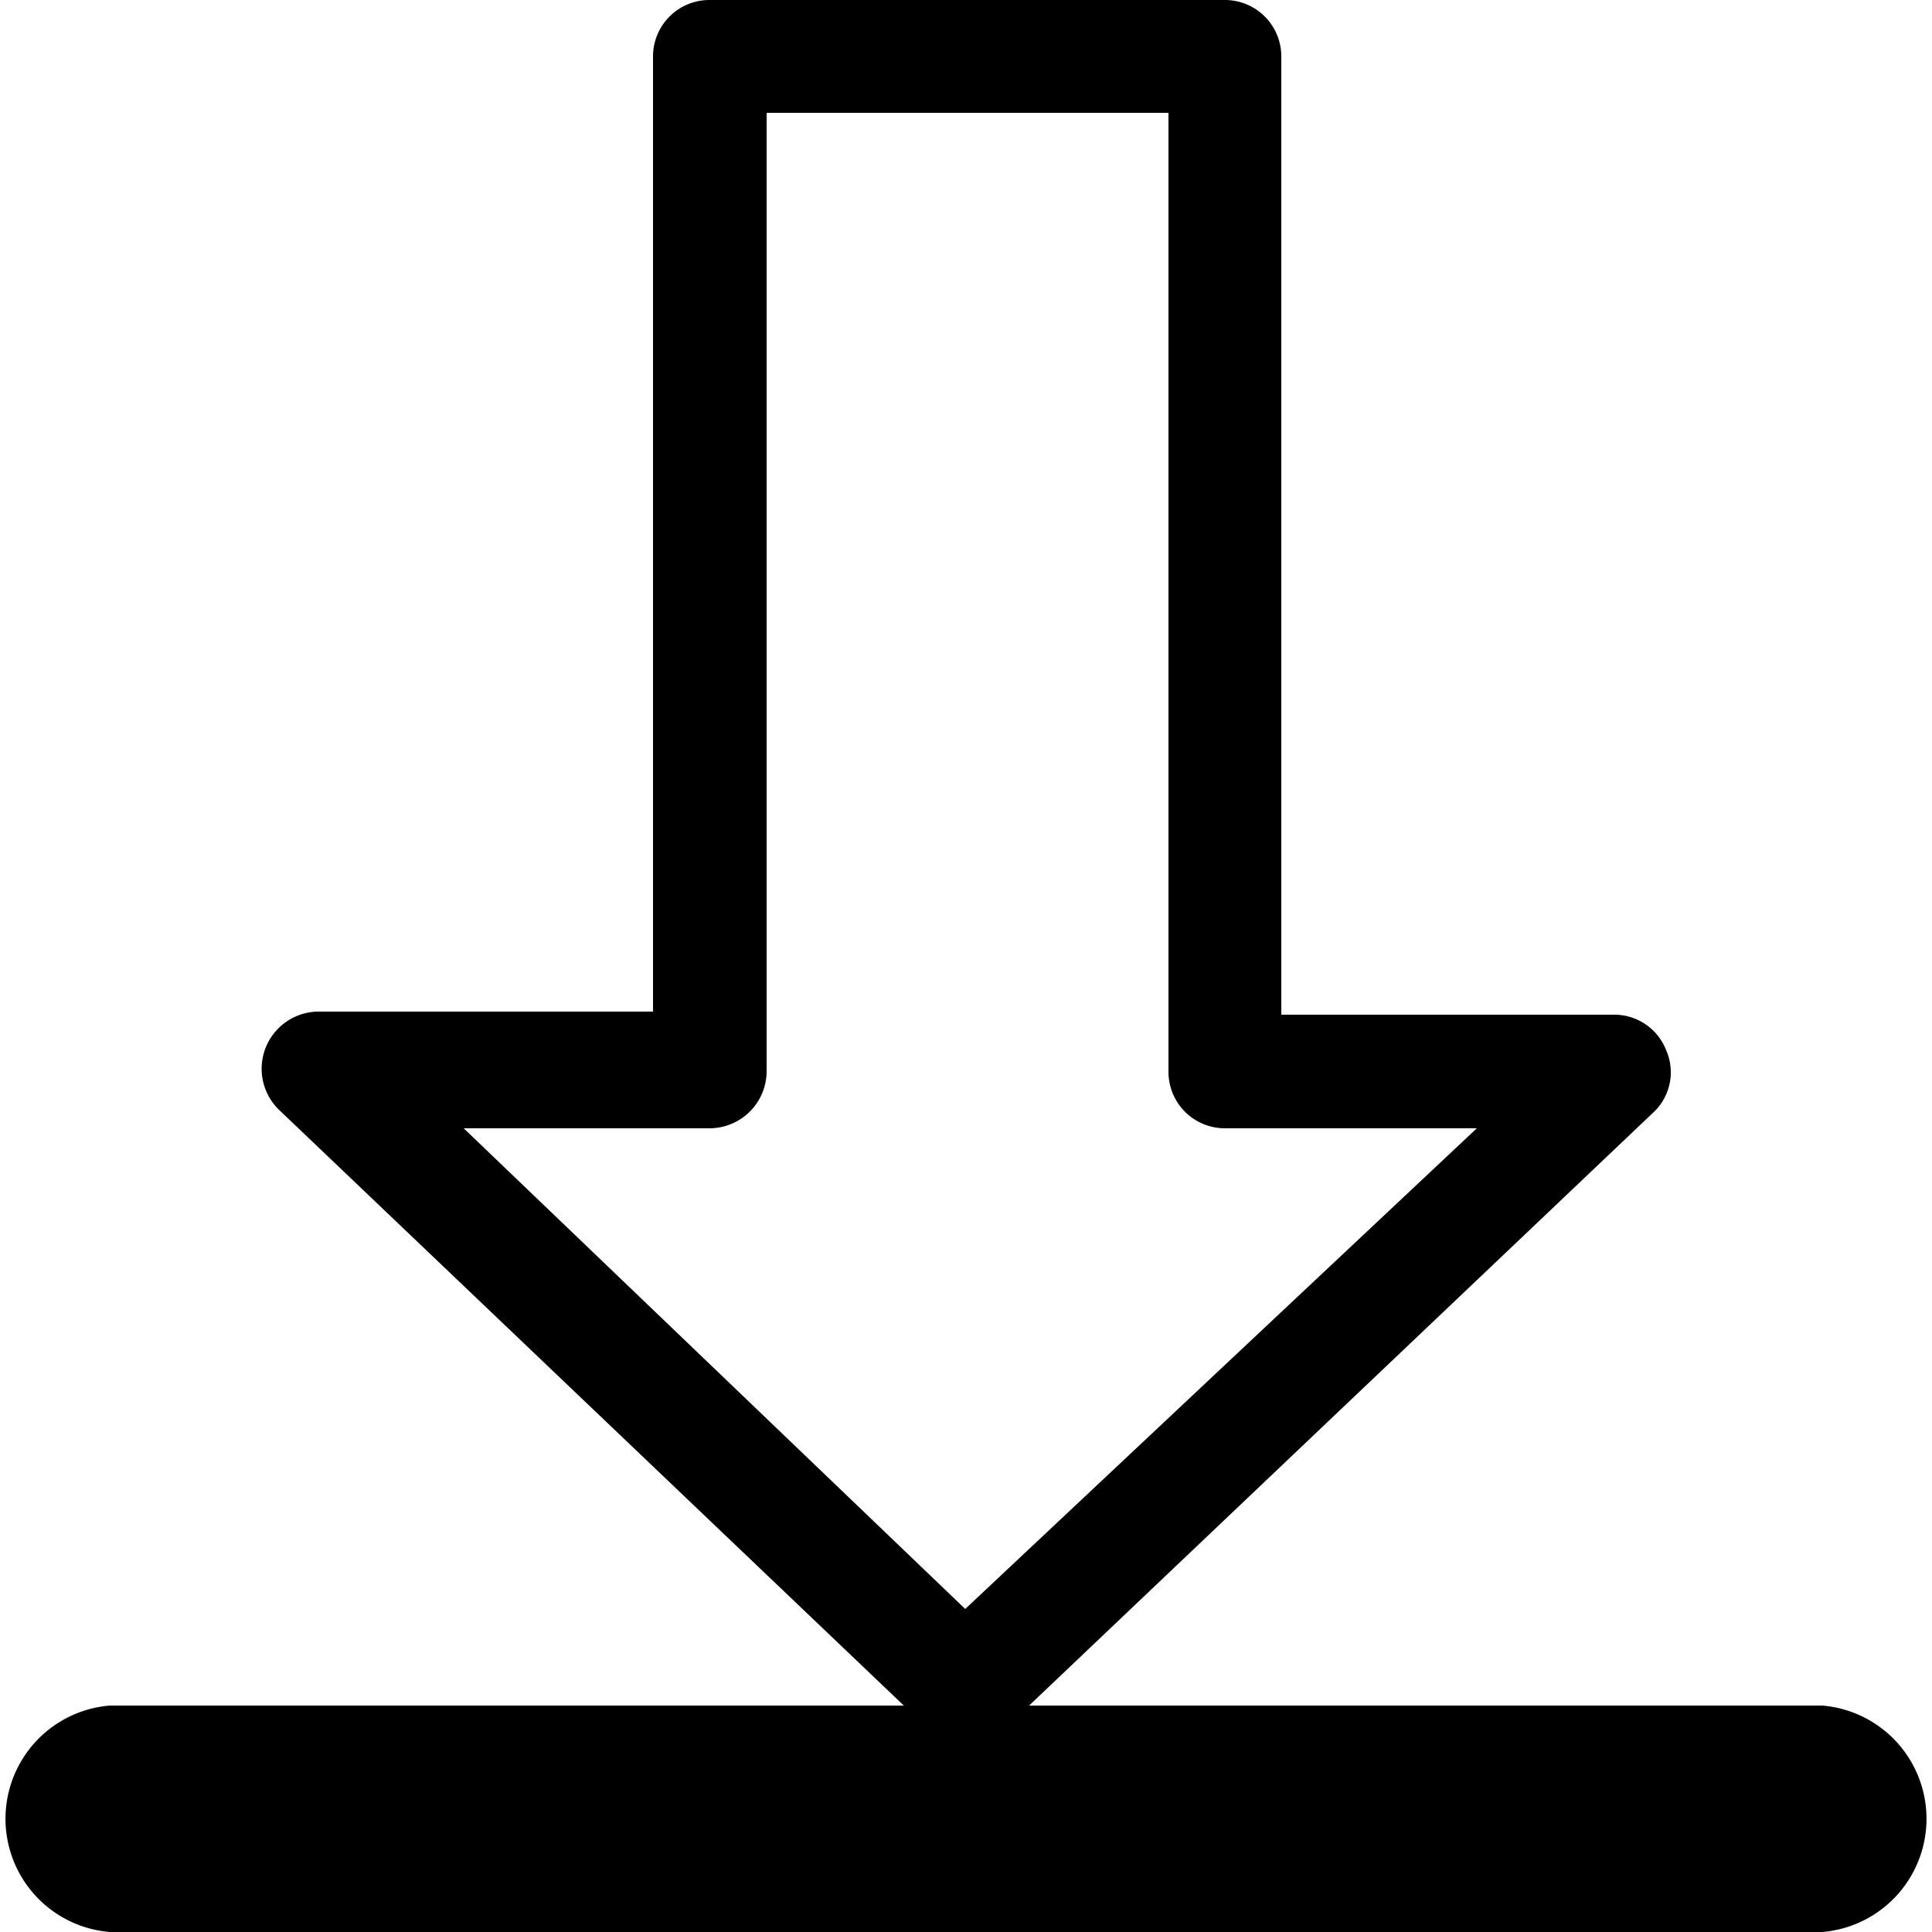
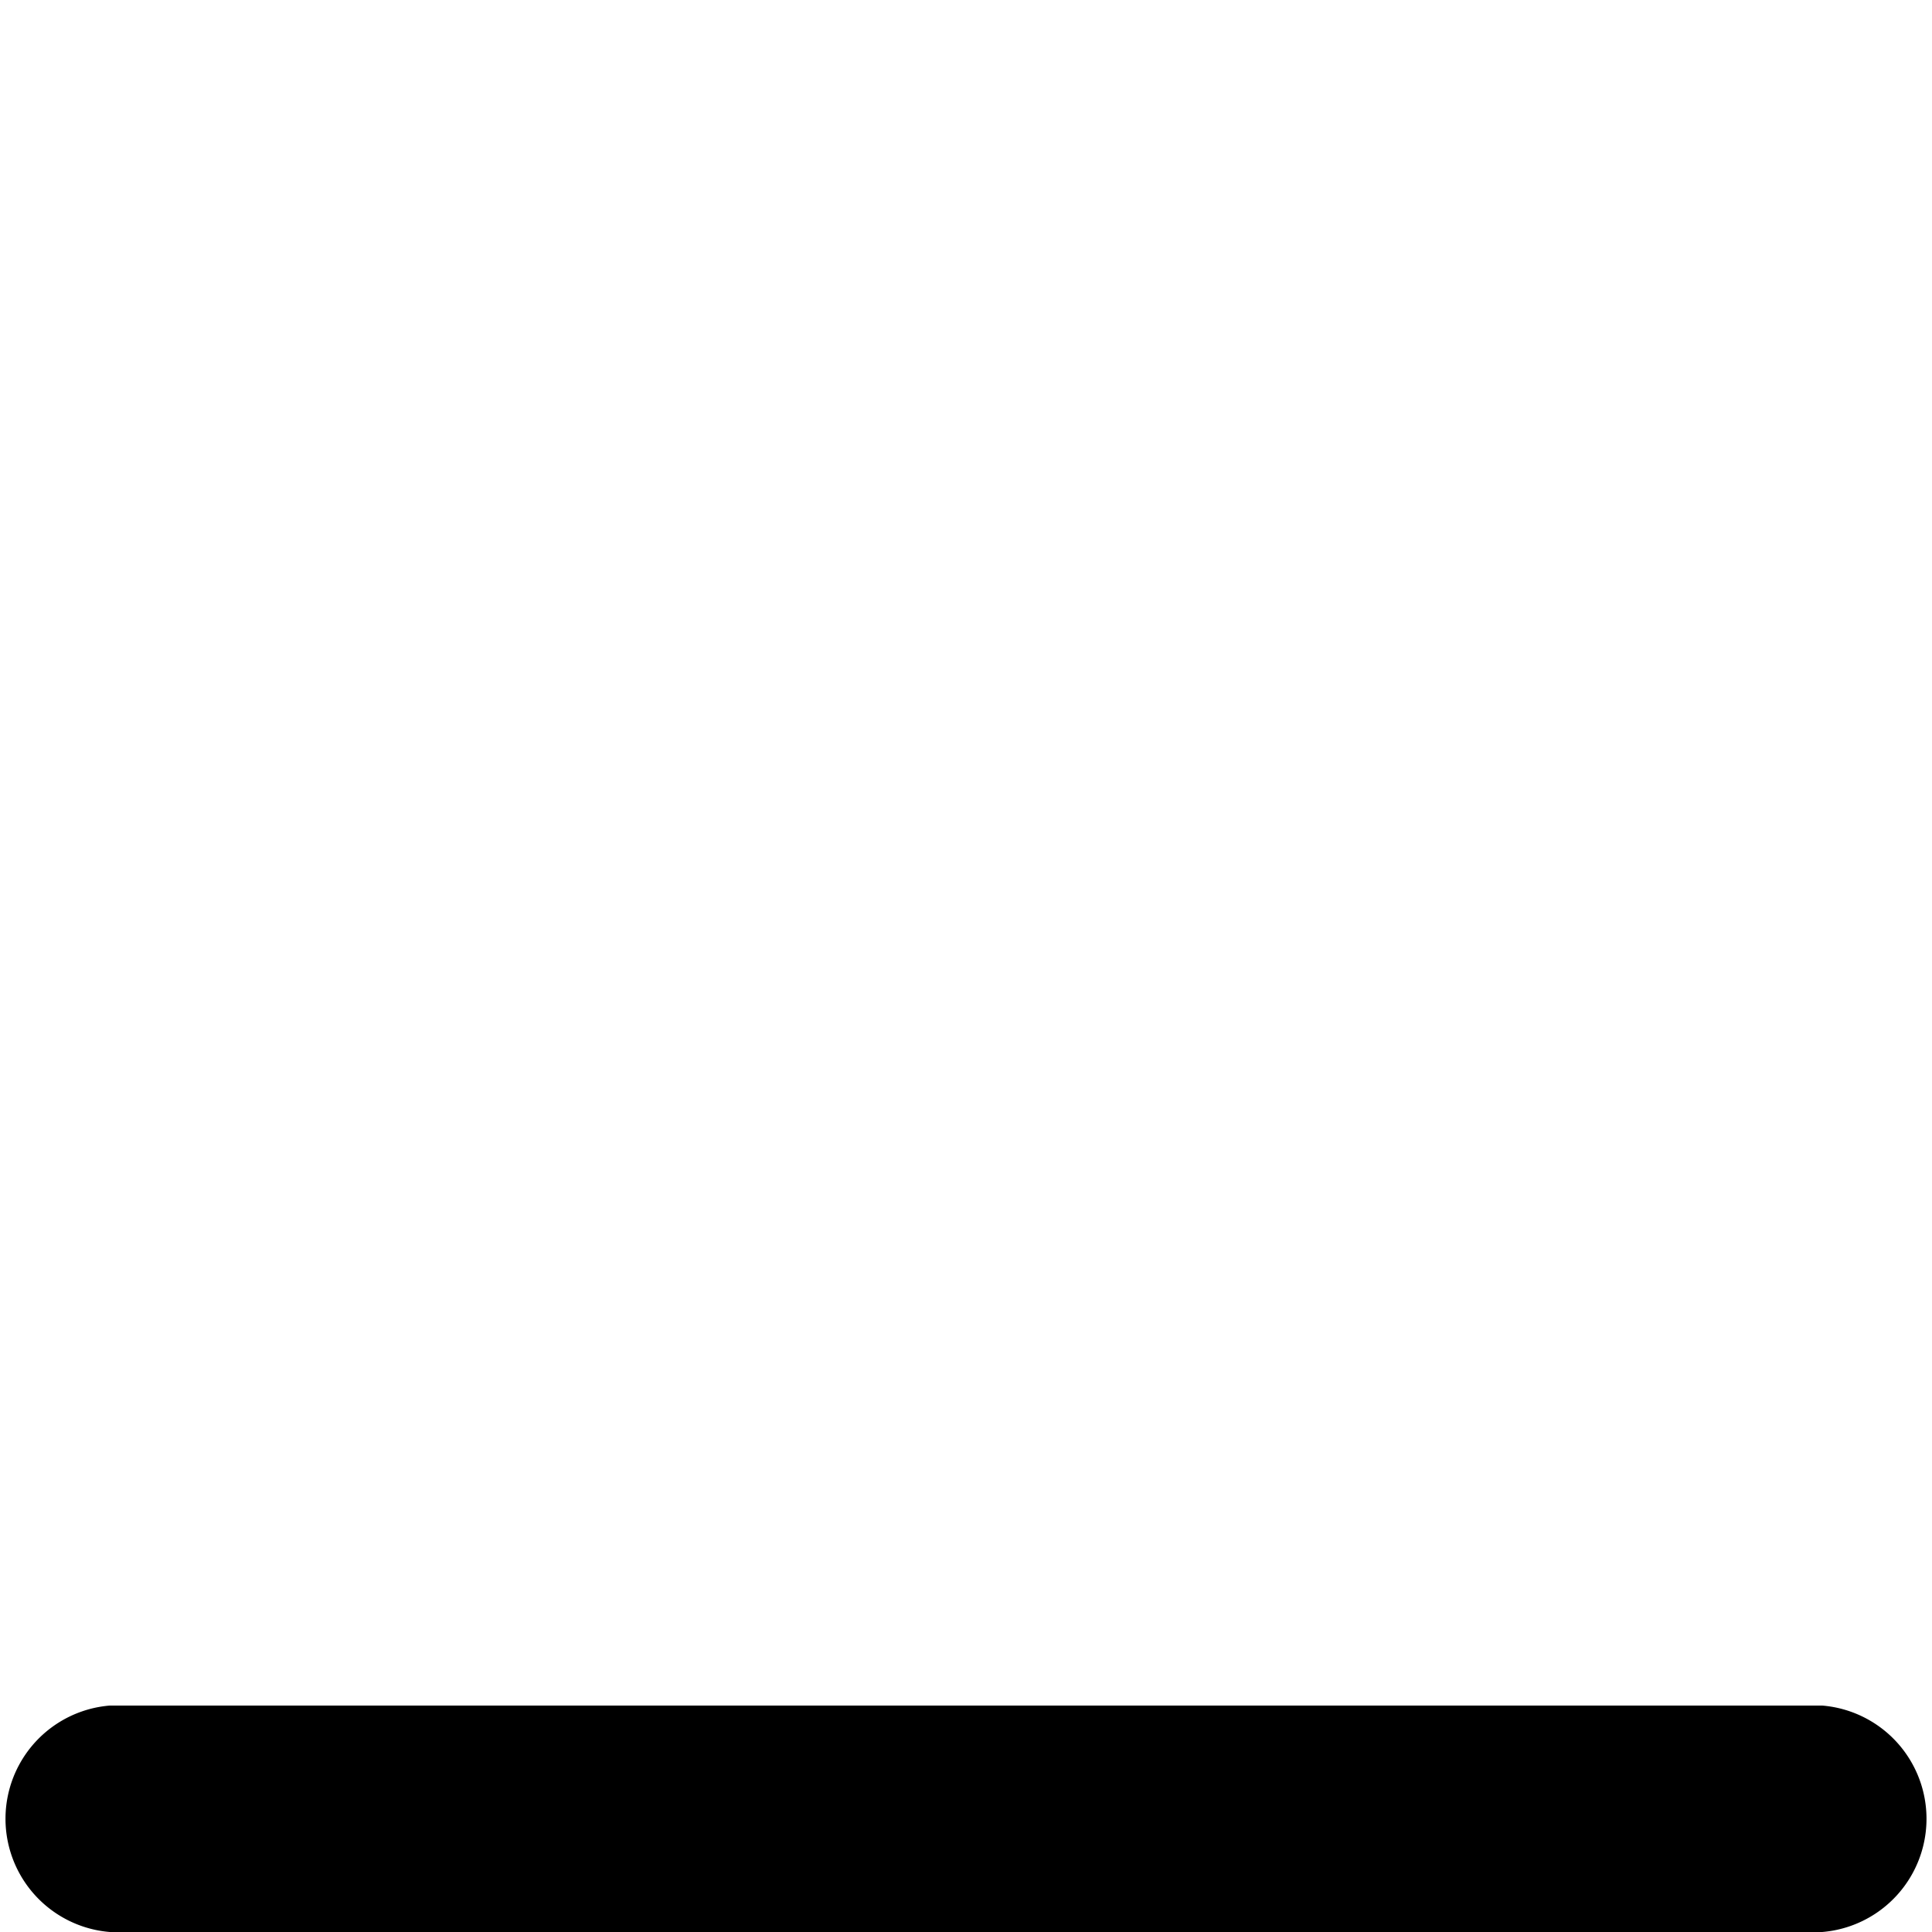
<svg xmlns="http://www.w3.org/2000/svg" viewBox="0 0 25 25">
  <g data-name="2020 icon_download-datasheet-black">
-     <path d="M12.5,22.56a.7.7,0,0,1-.49-.19l-8.39-8a.74.74,0,0,1,.49-1.28H8.45V.73A.73.73,0,0,1,9.18,0h6.67a.73.73,0,0,1,.73.73v12.4h4.31a.72.72,0,0,1,.67.46.71.71,0,0,1-.15.79l-8.42,8A.67.67,0,0,1,12.5,22.56ZM6,14.6l6.49,6.22,6.62-6.22H15.85a.73.73,0,0,1-.73-.73V1.46H9.92V13.87a.74.74,0,0,1-.74.73Z" />
    <path d="M23.58,25H1.42a1.47,1.47,0,0,1,0-2.93H23.58a1.47,1.47,0,0,1,0,2.93Z" />
  </g>
</svg>